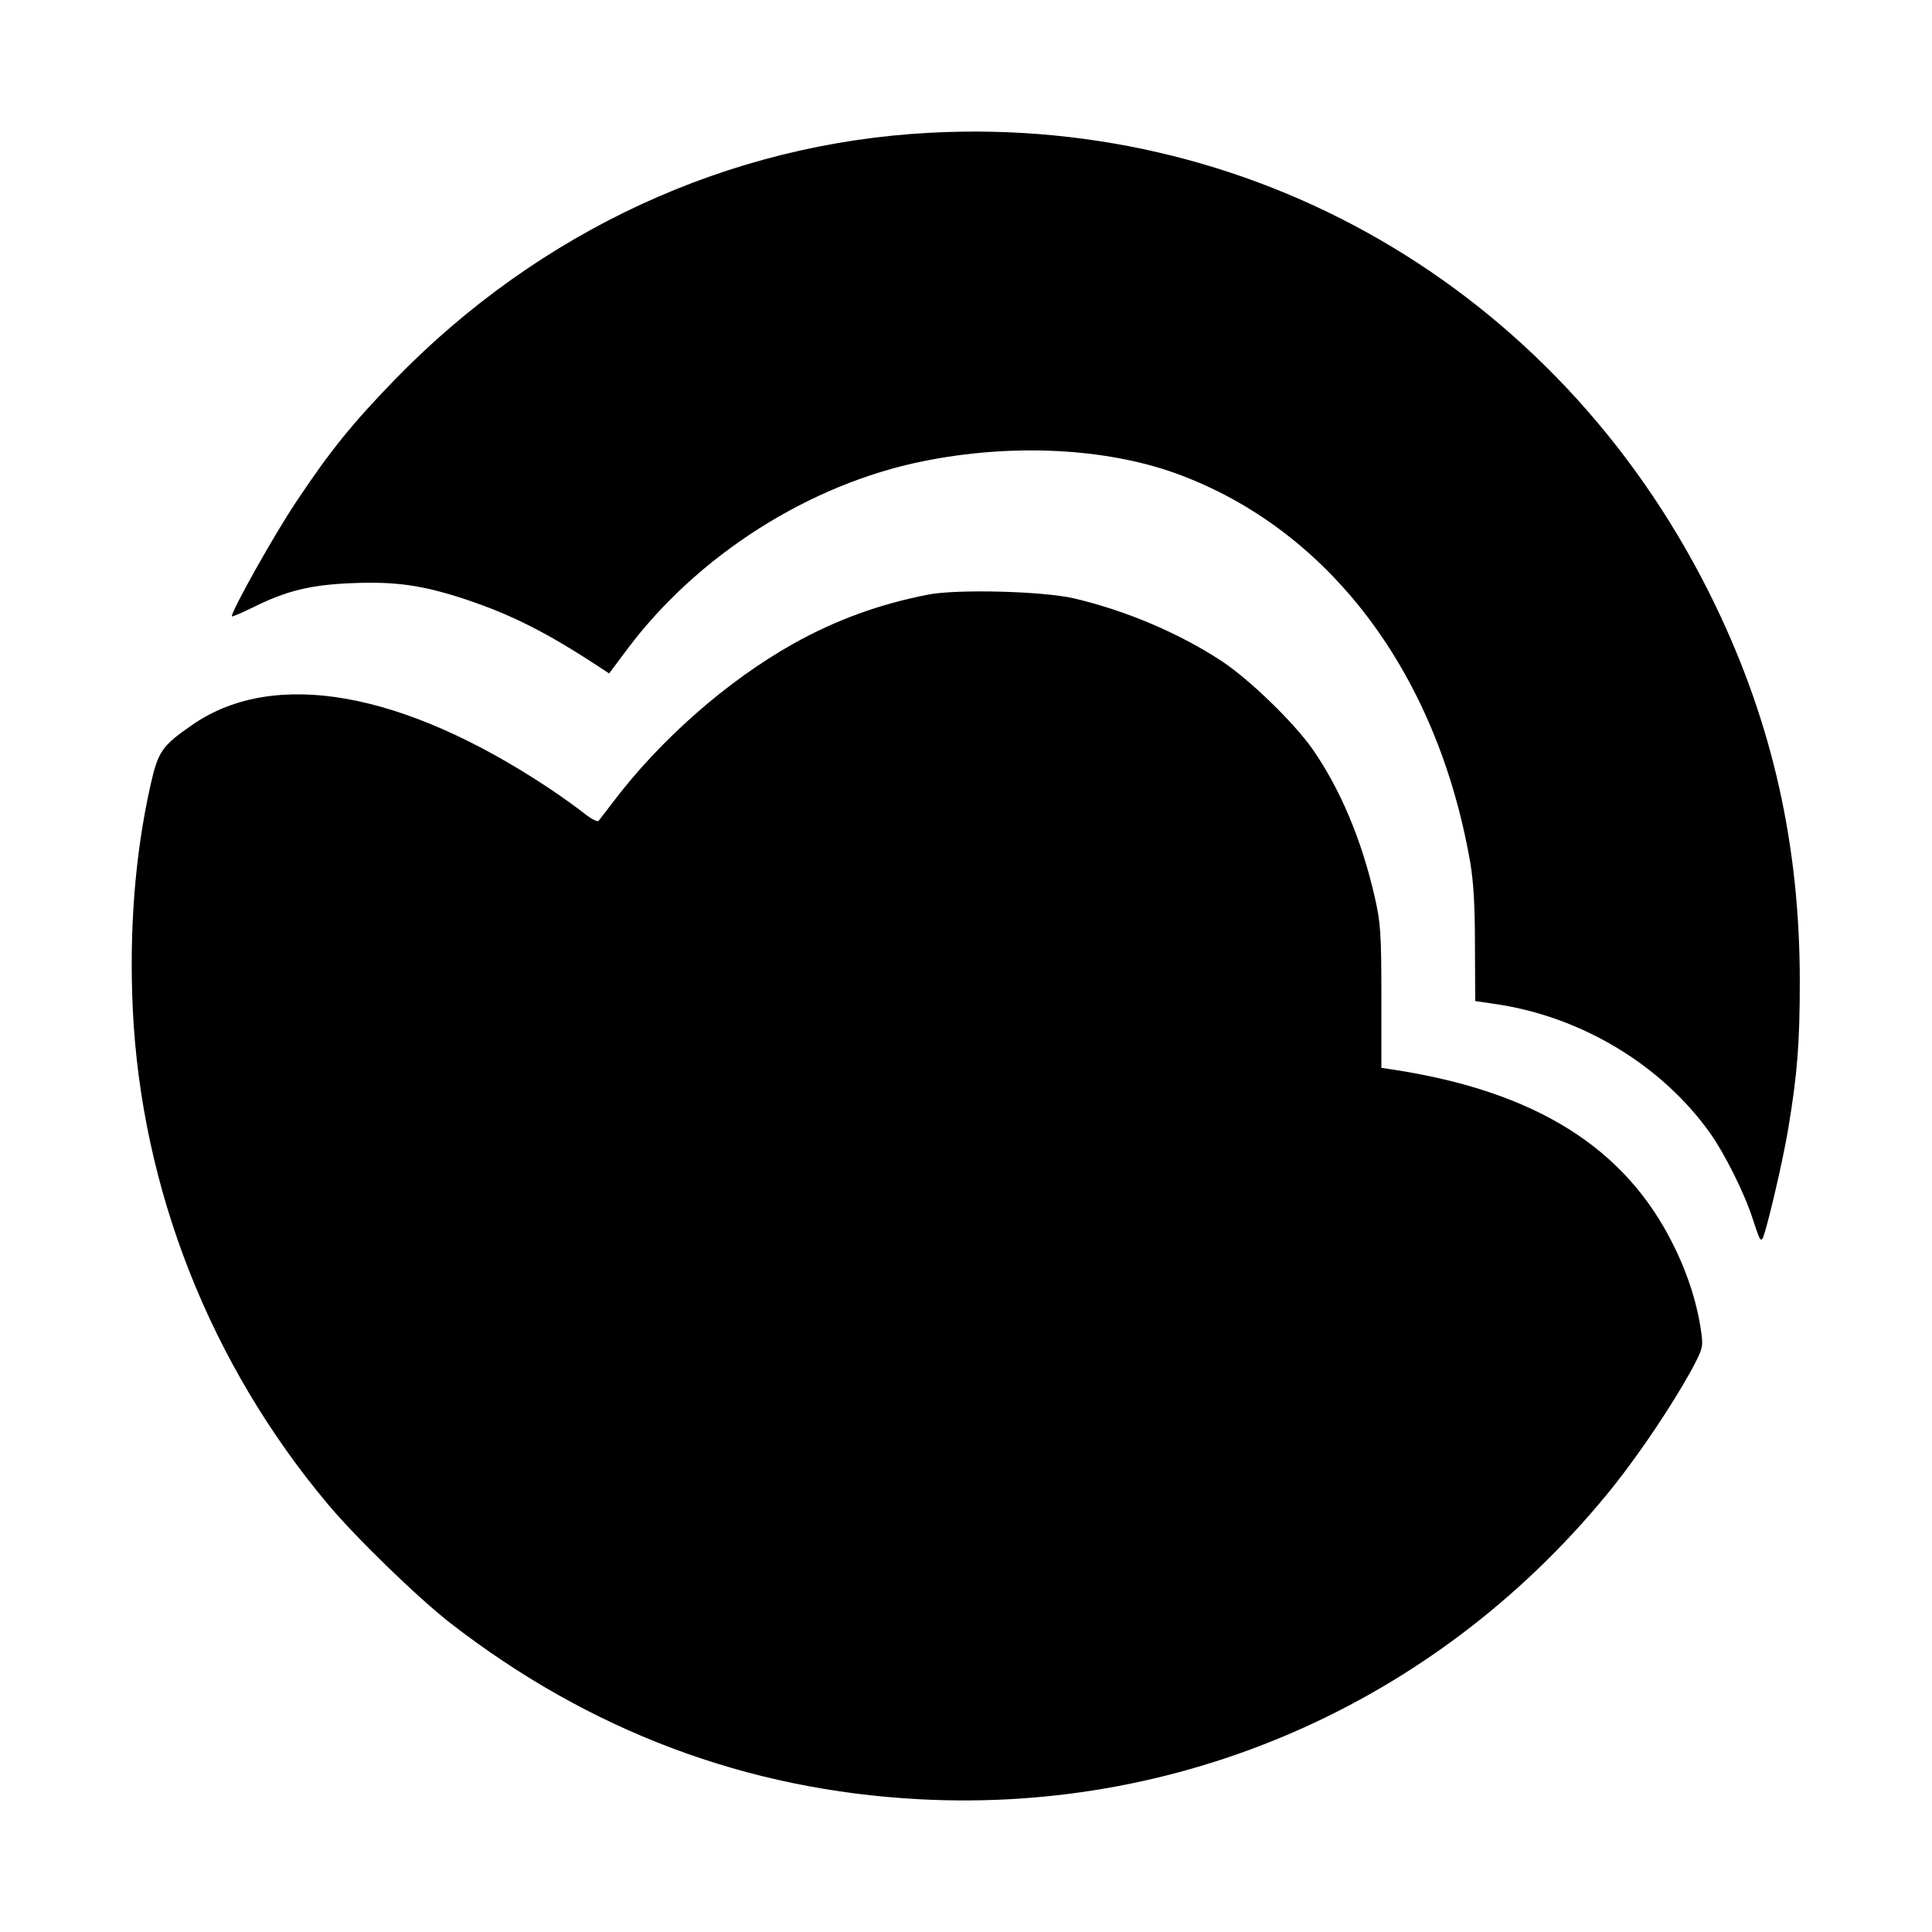
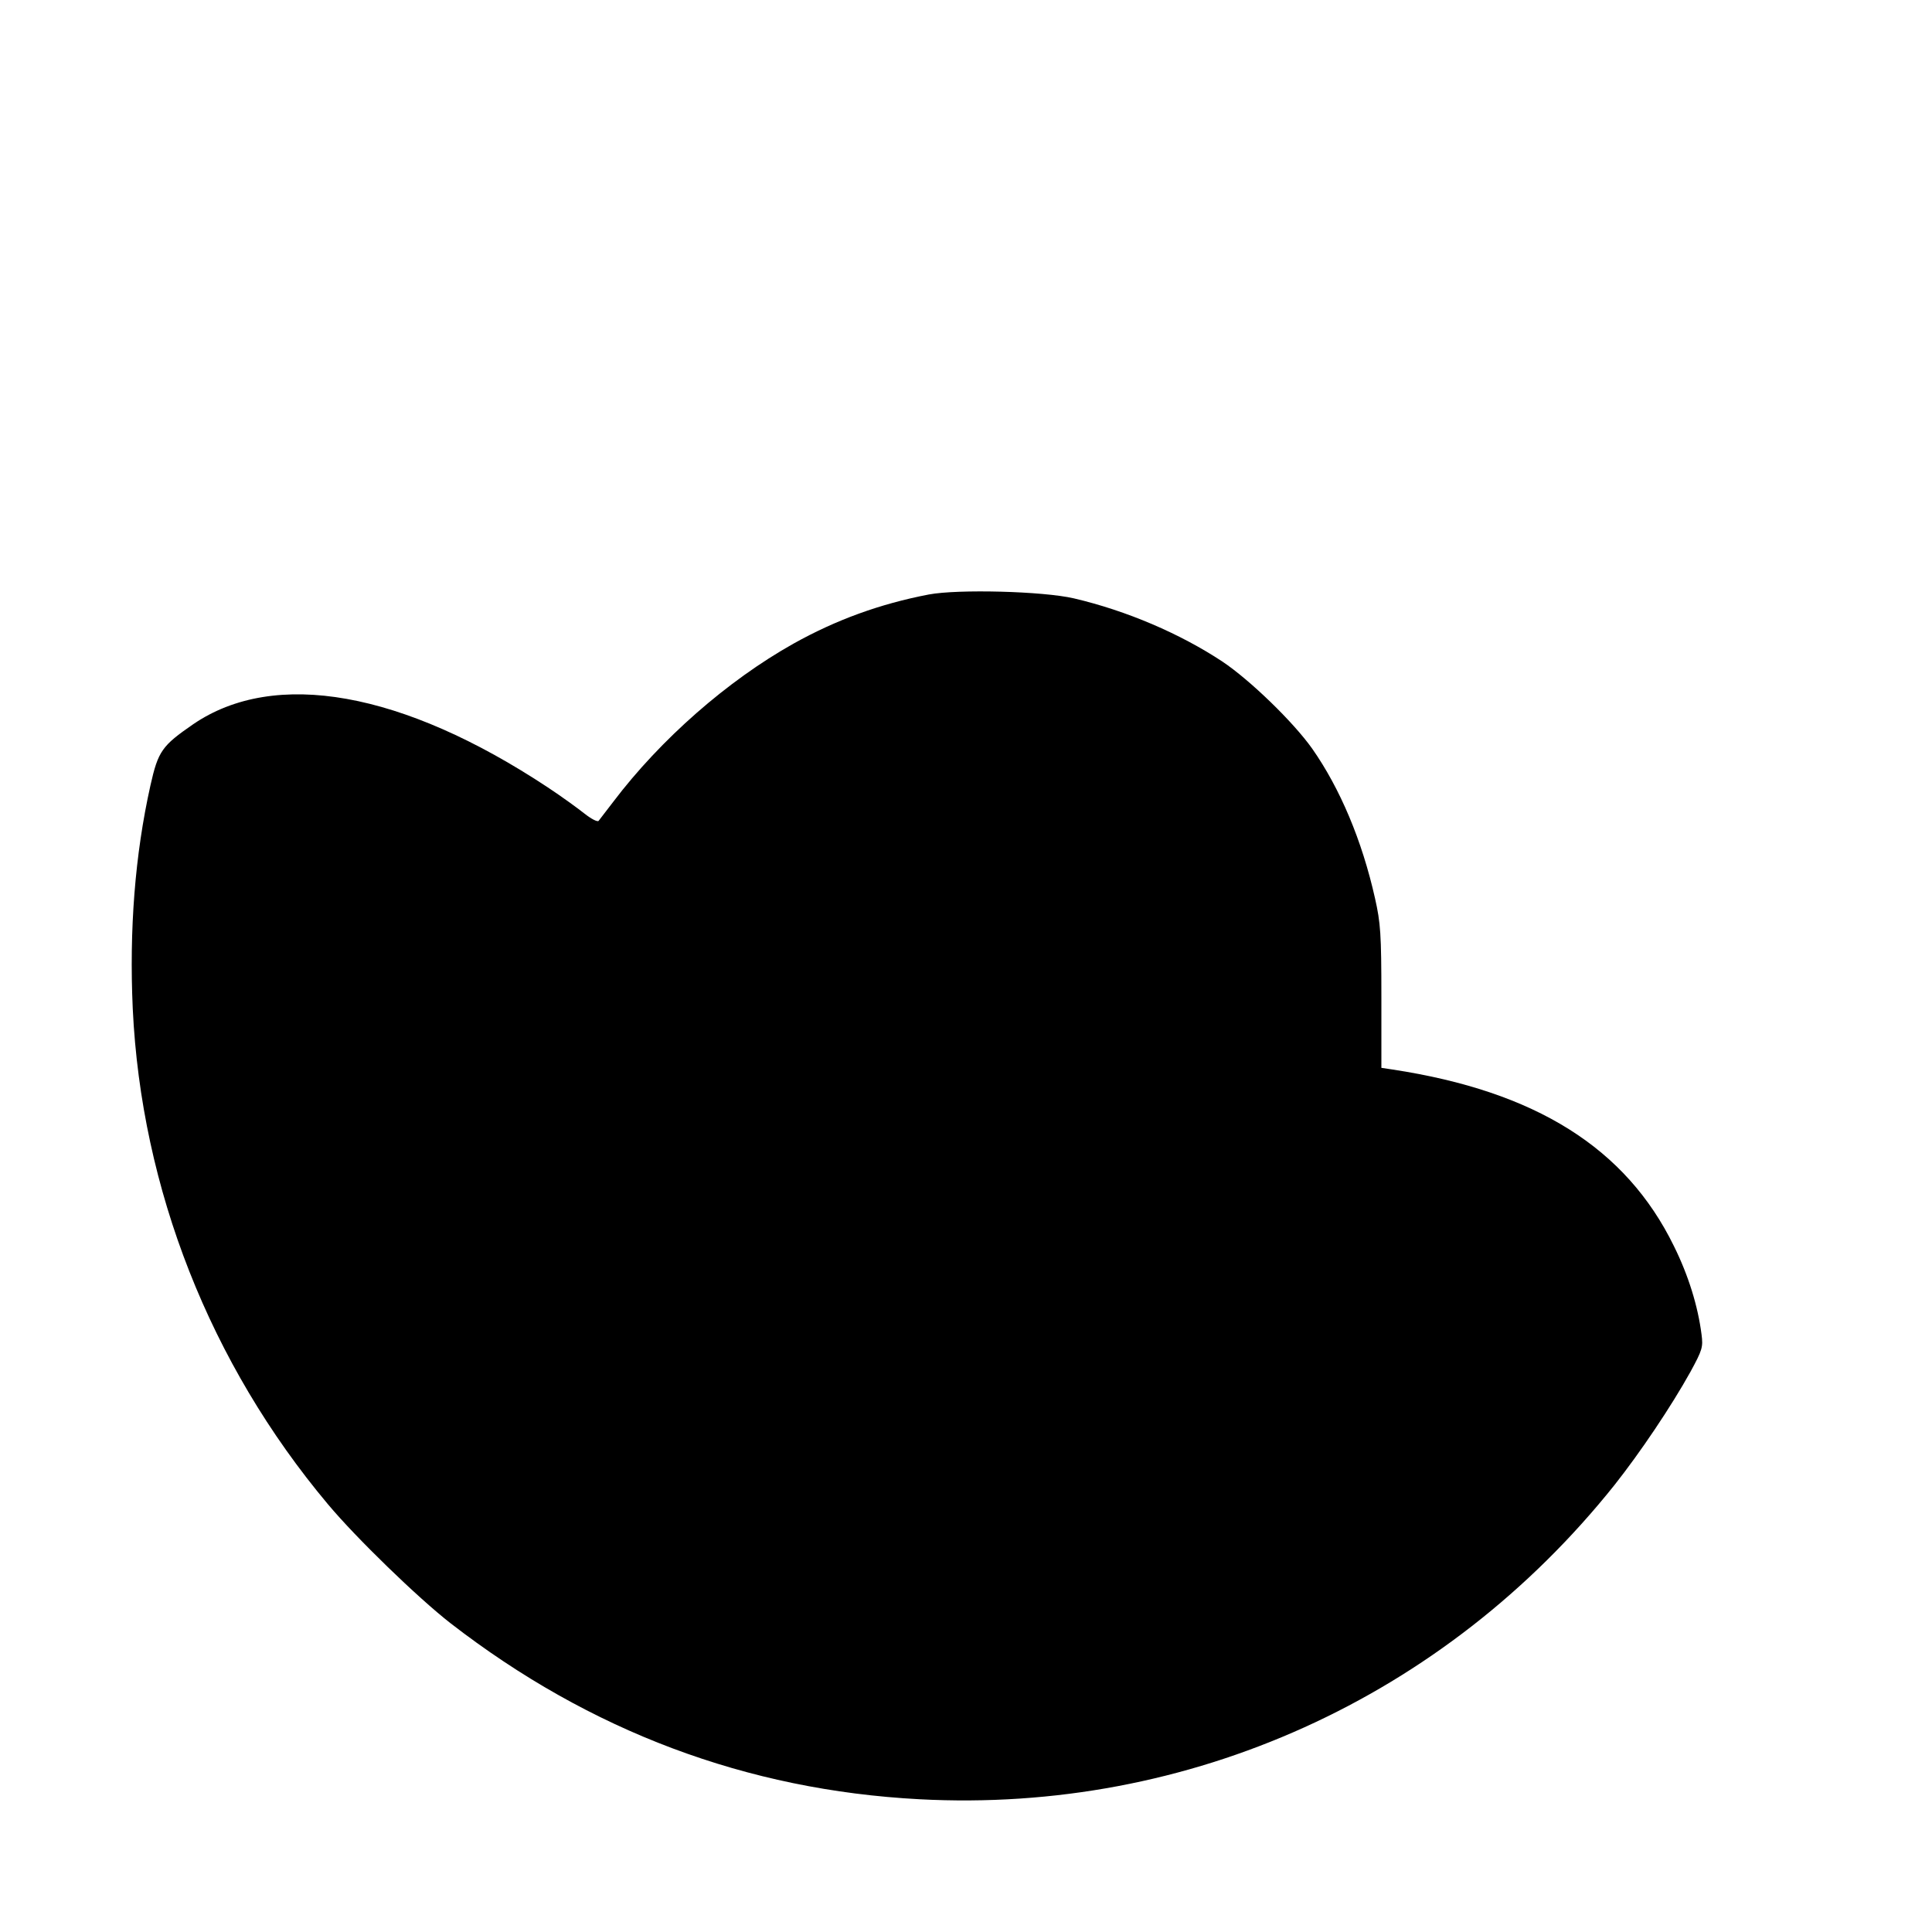
<svg xmlns="http://www.w3.org/2000/svg" version="1.0" width="933.333" height="933.333" viewBox="0 0 700 700" preserveAspectRatio="xMidYMid meet">
  <g fill="#000" stroke="none">
-     <path d="M337 48.1c-72.9 3.8-141.5 35.5-194 89.5-15.5 16-23.5 25.9-35.8 44.4-7.9 11.8-23.2 39.1-23.2 41.3 0 .3 3.5-1.2 7.8-3.3 11.8-5.9 20.7-8.1 35.4-8.7 15.9-.7 25.9.7 41.3 5.8 17.1 5.7 29.9 12.2 49.6 25.2l2.6 1.7 6.5-8.7c25.6-34.2 66.1-59.9 107.3-68.2 32.2-6.5 65.9-4.8 91.5 4.4 55.4 20.1 94.7 72.1 106.7 141 1.2 7.1 1.7 15.8 1.7 30.1l.1 20.1 7.5 1.1c31 4.6 59.9 22 77.5 46.6 5.4 7.6 12.5 21.8 15.5 31.1 2.5 7.6 2.8 8.1 3.5 7.4 1.1-1.1 7.5-28.2 9.4-39.9 3.3-19.7 4.2-31 4.2-53.5 0-49-9.8-93-30.5-136C568 108 458 41.7 337 48.1z" />
    <path d="M336.5 215.4c-17.7 3.4-33.6 9.2-49 17.8-23.9 13.4-48.1 34.6-65.3 57.3-2.5 3.3-4.9 6.4-5.3 6.9-.4.5-2.7-.7-5.1-2.6-2.4-1.9-8.3-6.2-13.3-9.5-52.6-34.8-98.9-43.1-128.5-22.9-11.3 7.8-12.7 9.7-15.5 22.2-5.6 25.1-7.7 52.2-6.4 80.9 3.1 65.3 28 128.6 70.7 179.5 10.3 12.3 32.6 33.9 44.4 43.1 50.6 39.2 107.4 60.5 169.9 63.8 97.7 5.2 190.3-36.7 251.9-113.9 9.4-11.9 20.5-28.4 27.5-41 4.3-7.9 4.6-8.9 4-13.5-1.3-10.2-4.7-21.3-10-32-17.4-35.6-50.1-56.1-102-64l-4-.6v-25.7c0-22.9-.3-26.8-2.3-35.7-4.7-21-12.7-39.9-22.8-54.3-6.9-9.7-22.5-24.8-32.5-31.5-15.3-10.1-34.6-18.4-53.8-22.9-11.2-2.6-42-3.4-52.6-1.4z" />
  </g>
</svg>